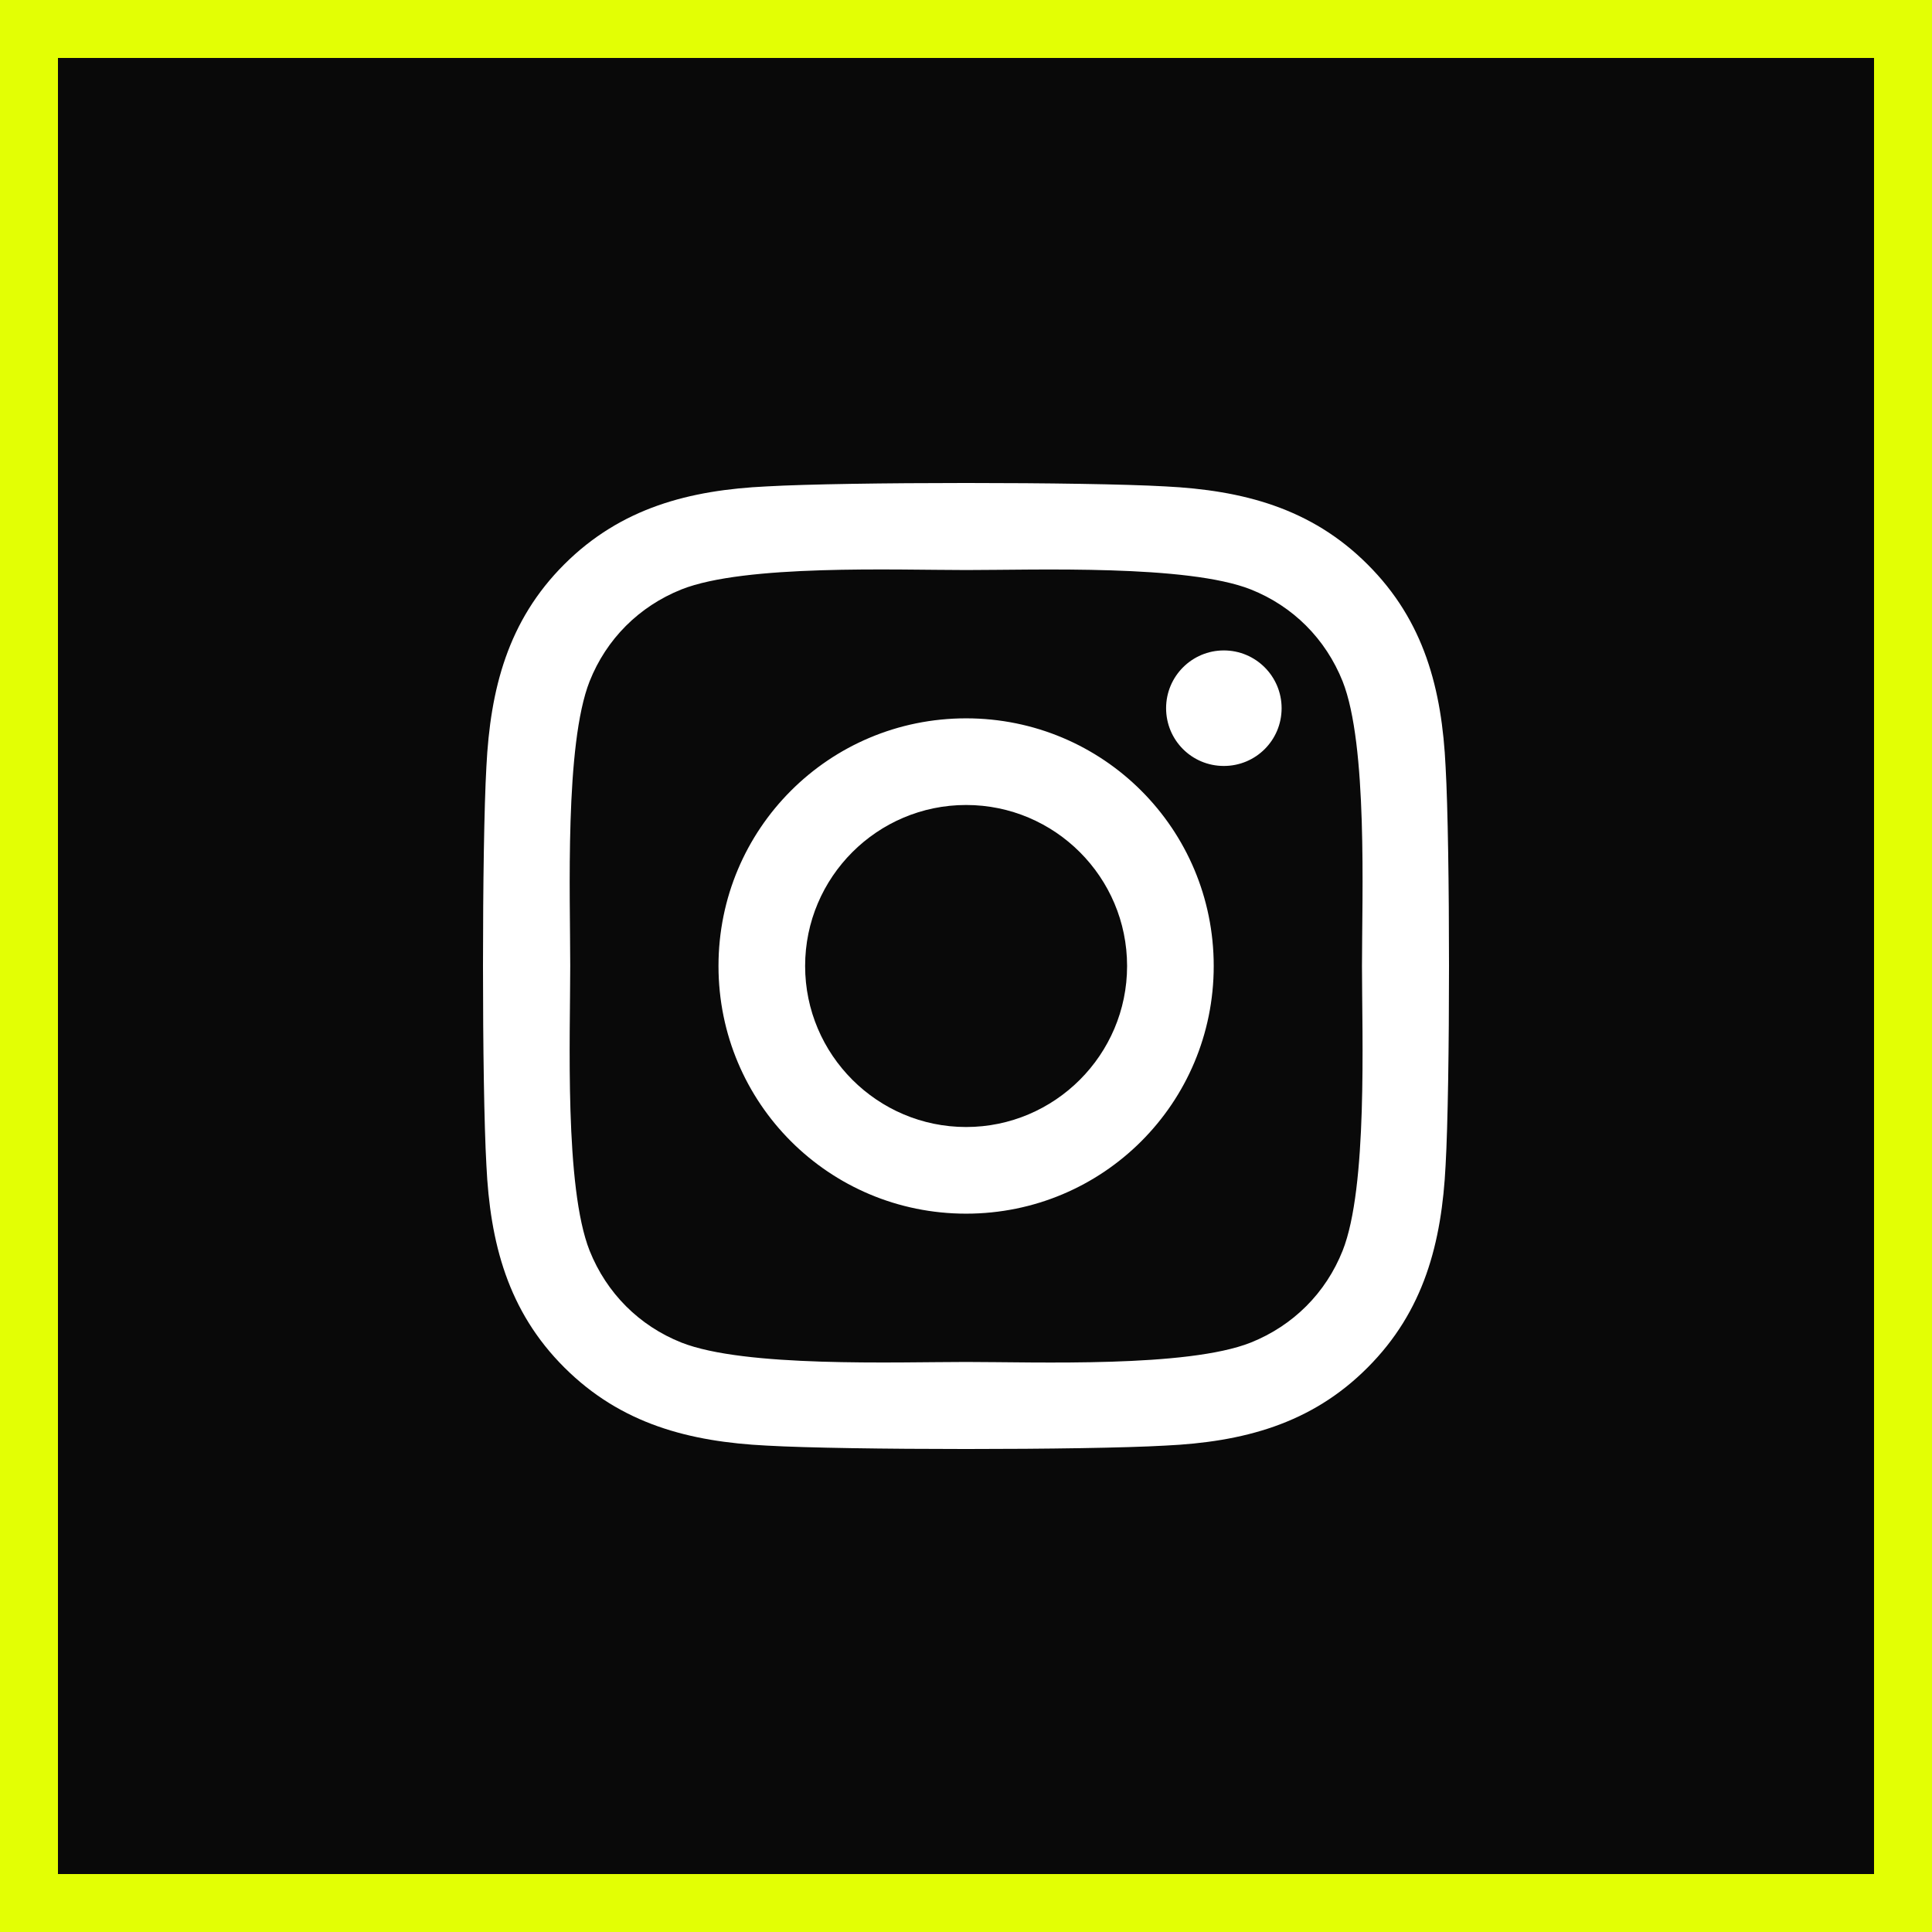
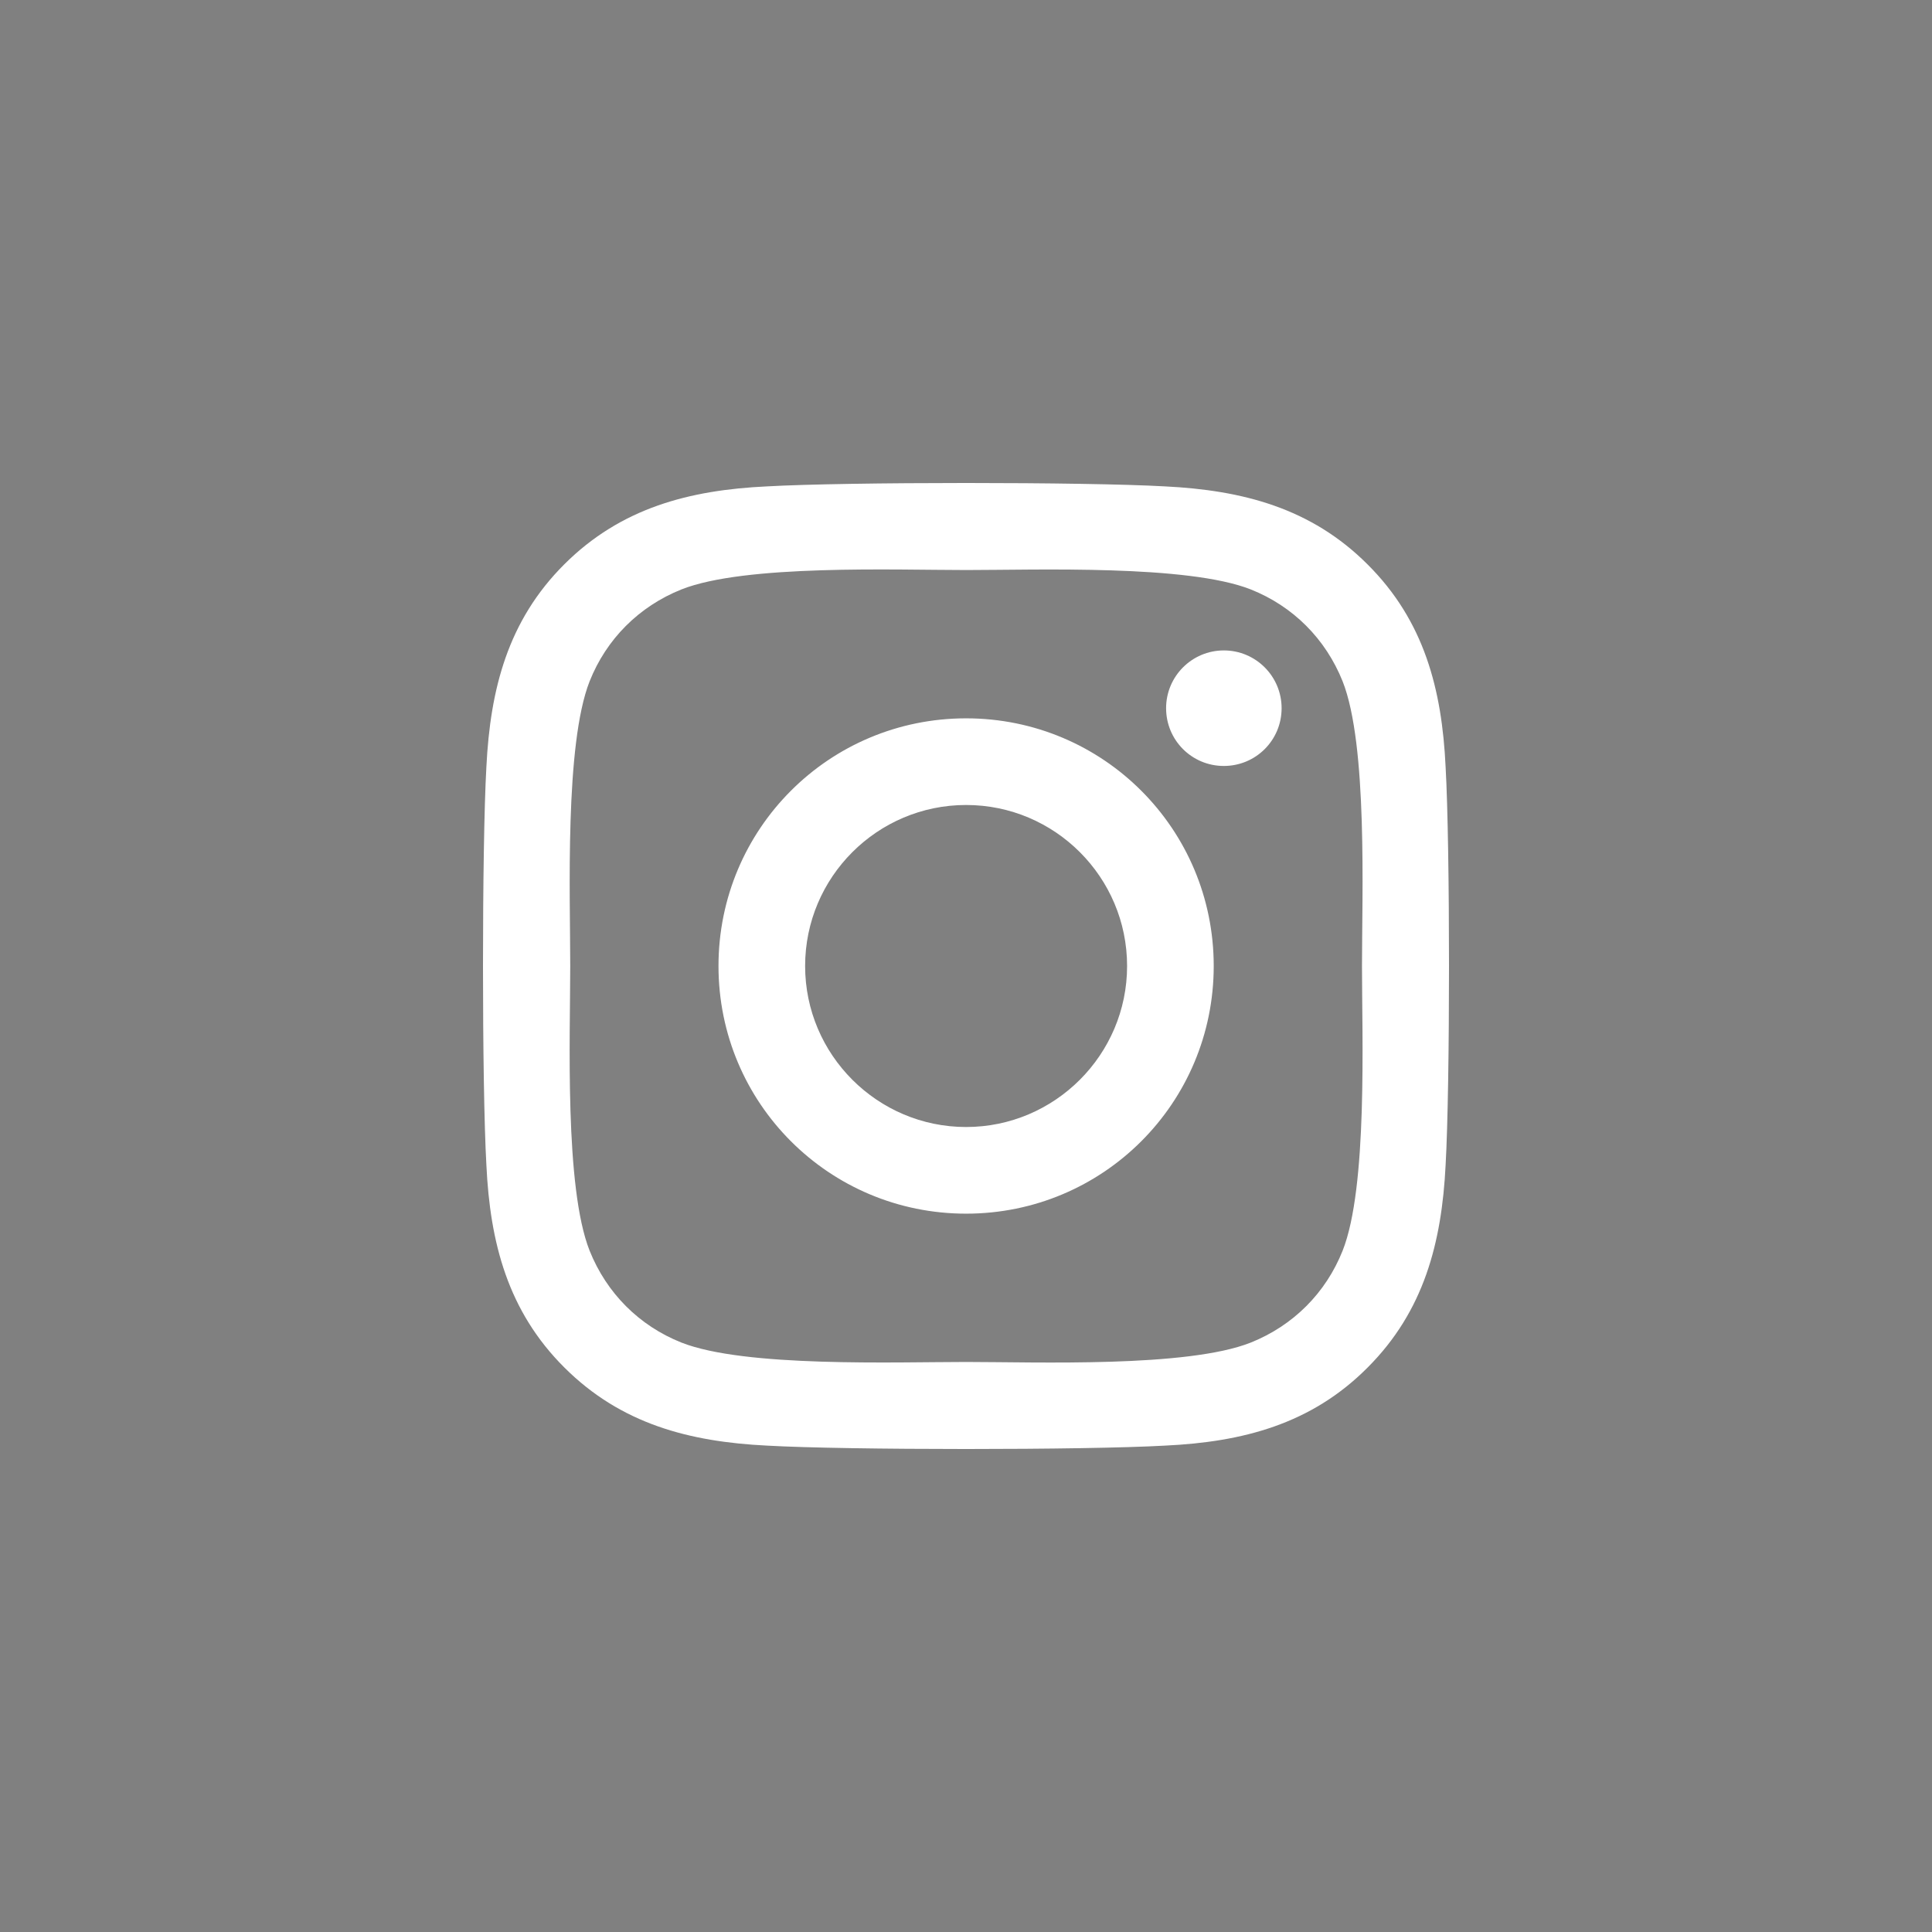
<svg xmlns="http://www.w3.org/2000/svg" width="100" height="100" viewBox="0 0 100 100" fill="none">
  <rect x="0" y="0" width="100" height="100" fill="#808080" stroke="none" />
-   <rect x="1.5" y="1.5" width="97" height="97" fill="#090909" />
-   <rect x="1.5" y="1.5" width="97" height="97" stroke="#E3FF04" stroke-width="3" />
  <path d="M50.006 37.181C42.911 37.181 37.189 42.904 37.189 50C37.189 57.096 42.911 62.819 50.006 62.819C57.1 62.819 62.822 57.096 62.822 50C62.822 42.904 57.1 37.181 50.006 37.181ZM50.006 58.334C45.421 58.334 41.673 54.597 41.673 50C41.673 45.403 45.41 41.666 50.006 41.666C54.601 41.666 58.338 45.403 58.338 50C58.338 54.597 54.59 58.334 50.006 58.334ZM66.336 36.656C66.336 38.319 64.997 39.646 63.346 39.646C61.684 39.646 60.357 38.307 60.357 36.656C60.357 35.005 61.696 33.666 63.346 33.666C64.997 33.666 66.336 35.005 66.336 36.656ZM74.824 39.691C74.635 35.686 73.72 32.138 70.786 29.215C67.864 26.291 64.317 25.377 60.312 25.176C56.185 24.941 43.815 24.941 39.688 25.176C35.694 25.365 32.147 26.28 29.214 29.203C26.28 32.127 25.377 35.674 25.176 39.68C24.941 43.808 24.941 56.181 25.176 60.309C25.365 64.314 26.28 67.862 29.214 70.785C32.147 73.709 35.683 74.624 39.688 74.824C43.815 75.059 56.185 75.059 60.312 74.824C64.317 74.635 67.864 73.72 70.786 70.785C73.709 67.862 74.624 64.314 74.824 60.309C75.059 56.181 75.059 43.819 74.824 39.691ZM69.493 64.738C68.622 66.925 66.938 68.61 64.741 69.491C61.45 70.797 53.642 70.495 50.006 70.495C46.369 70.495 38.55 70.785 35.27 69.491C33.084 68.621 31.4 66.936 30.519 64.738C29.214 61.447 29.515 53.637 29.515 50C29.515 46.363 29.225 38.542 30.519 35.262C31.389 33.075 33.073 31.39 35.27 30.509C38.561 29.203 46.369 29.505 50.006 29.505C53.642 29.505 61.461 29.215 64.741 30.509C66.927 31.379 68.611 33.064 69.493 35.262C70.797 38.553 70.496 46.363 70.496 50C70.496 53.637 70.797 61.458 69.493 64.738Z" fill="white" />
</svg>